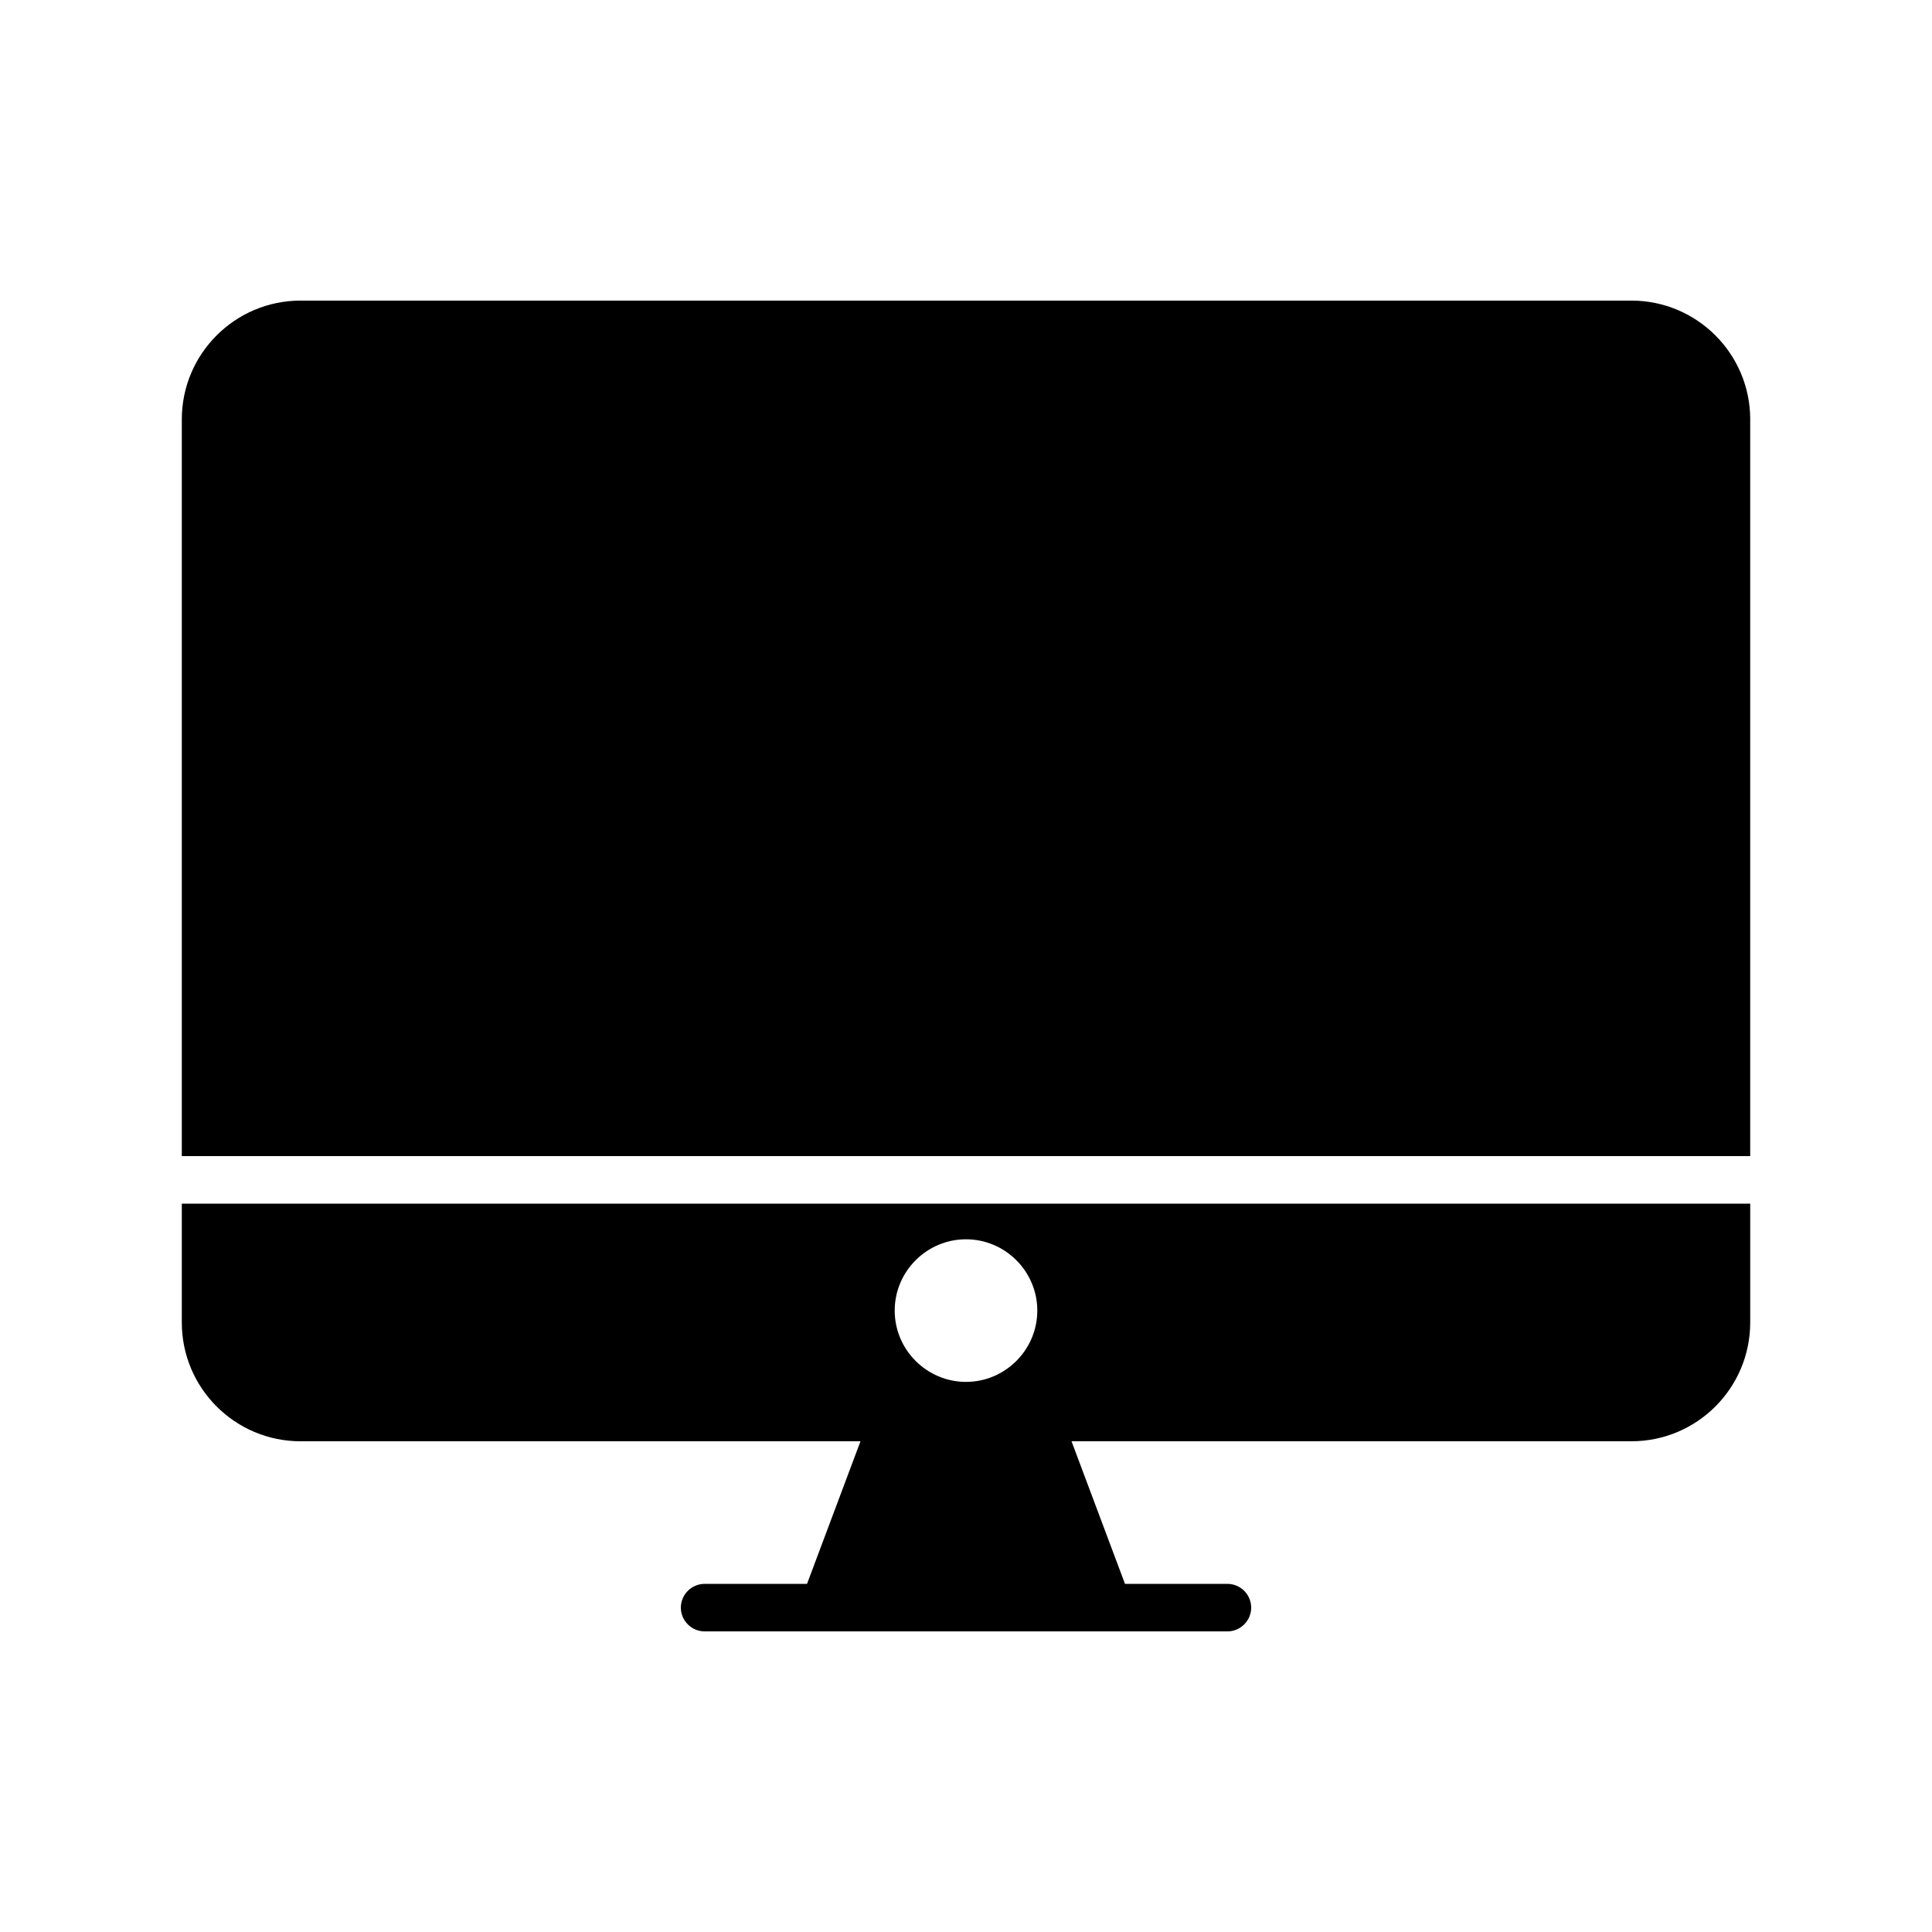
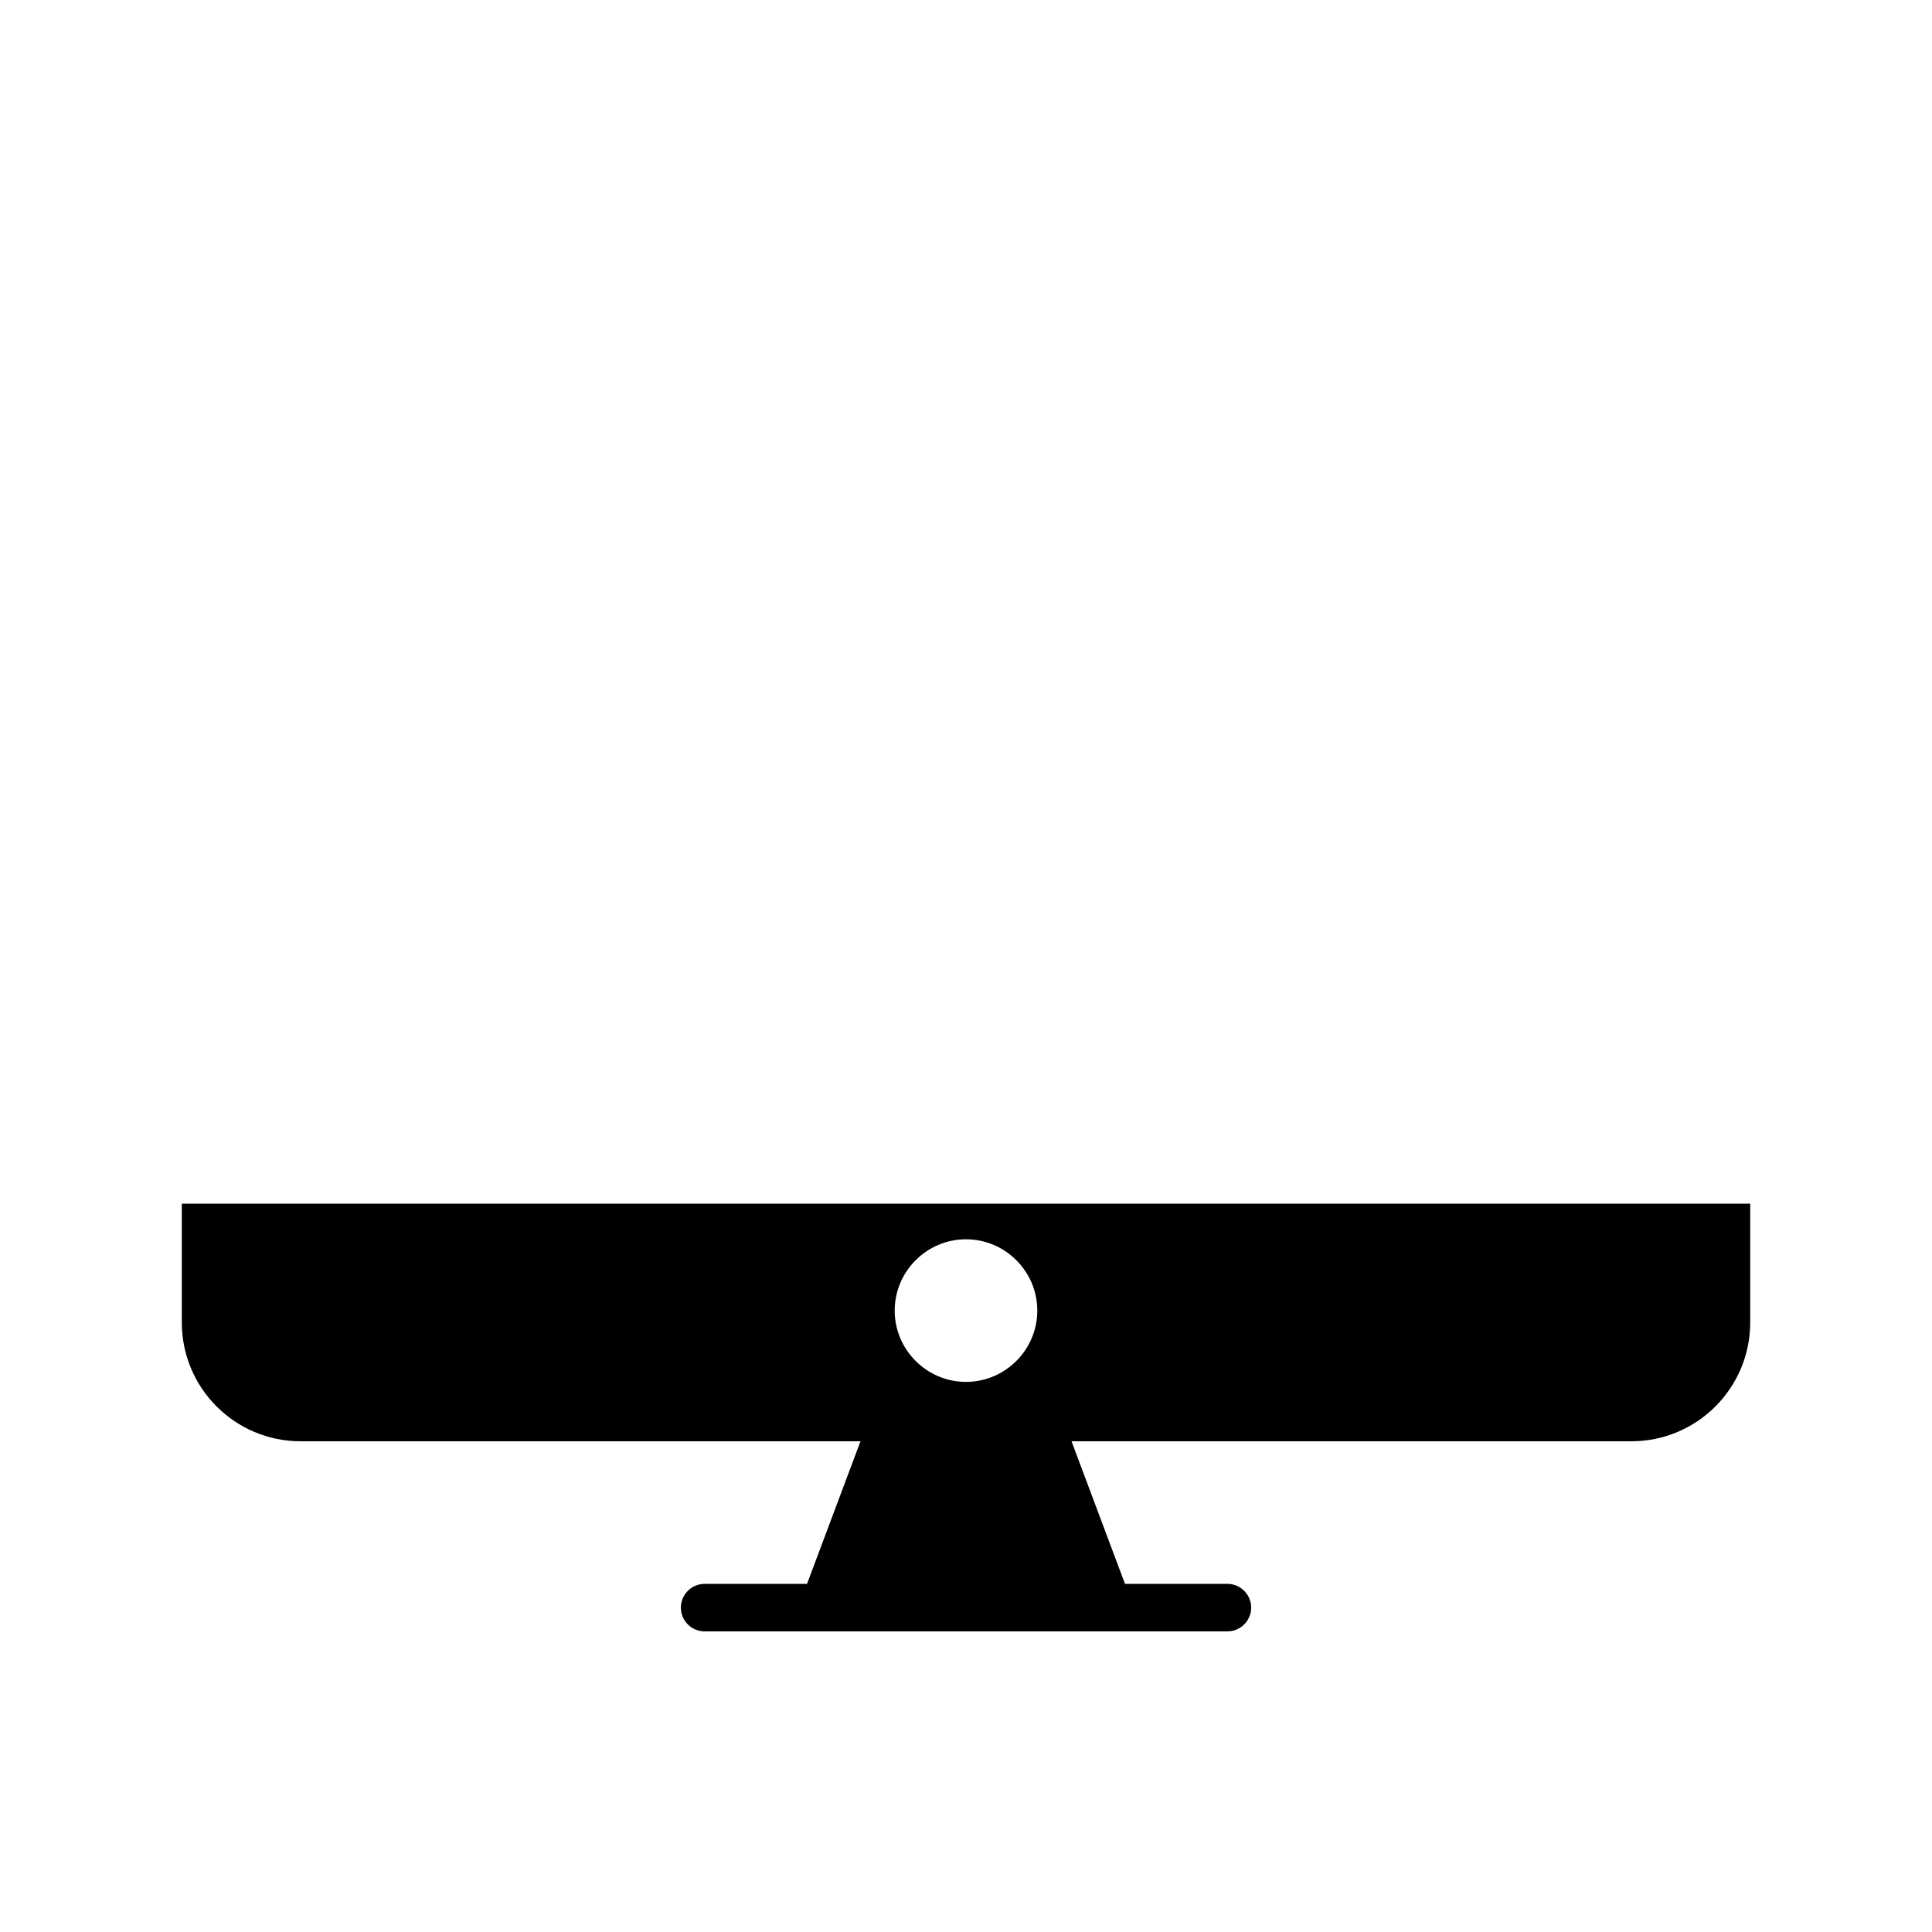
<svg xmlns="http://www.w3.org/2000/svg" fill="#000000" width="800px" height="800px" version="1.1" viewBox="144 144 512 512">
  <g>
    <path d="m192.18 462.98v31.488c0 17.383 14.105 31.488 31.488 31.488h148.37l-14.168 37.785h-27.141c-3.465 0-6.297 2.832-6.297 6.297s2.832 6.297 6.297 6.297h138.55c3.465 0 6.297-2.832 6.297-6.297s-2.832-6.297-6.297-6.297h-27.145l-14.168-37.785 148.37-0.004c17.383 0 31.488-14.105 31.488-31.488v-31.488zm207.82 9.445c10.391 0 18.895 8.5 18.895 18.895 0 10.391-8.5 18.895-18.895 18.895-10.391 0-18.895-8.5-18.895-18.895 0-10.395 8.504-18.895 18.895-18.895z" />
-     <path d="m607.82 255.15v195.23h-415.64v-195.23c0-17.383 14.105-31.488 31.488-31.488h352.67c17.383 0 31.488 14.109 31.488 31.488z" />
  </g>
</svg>